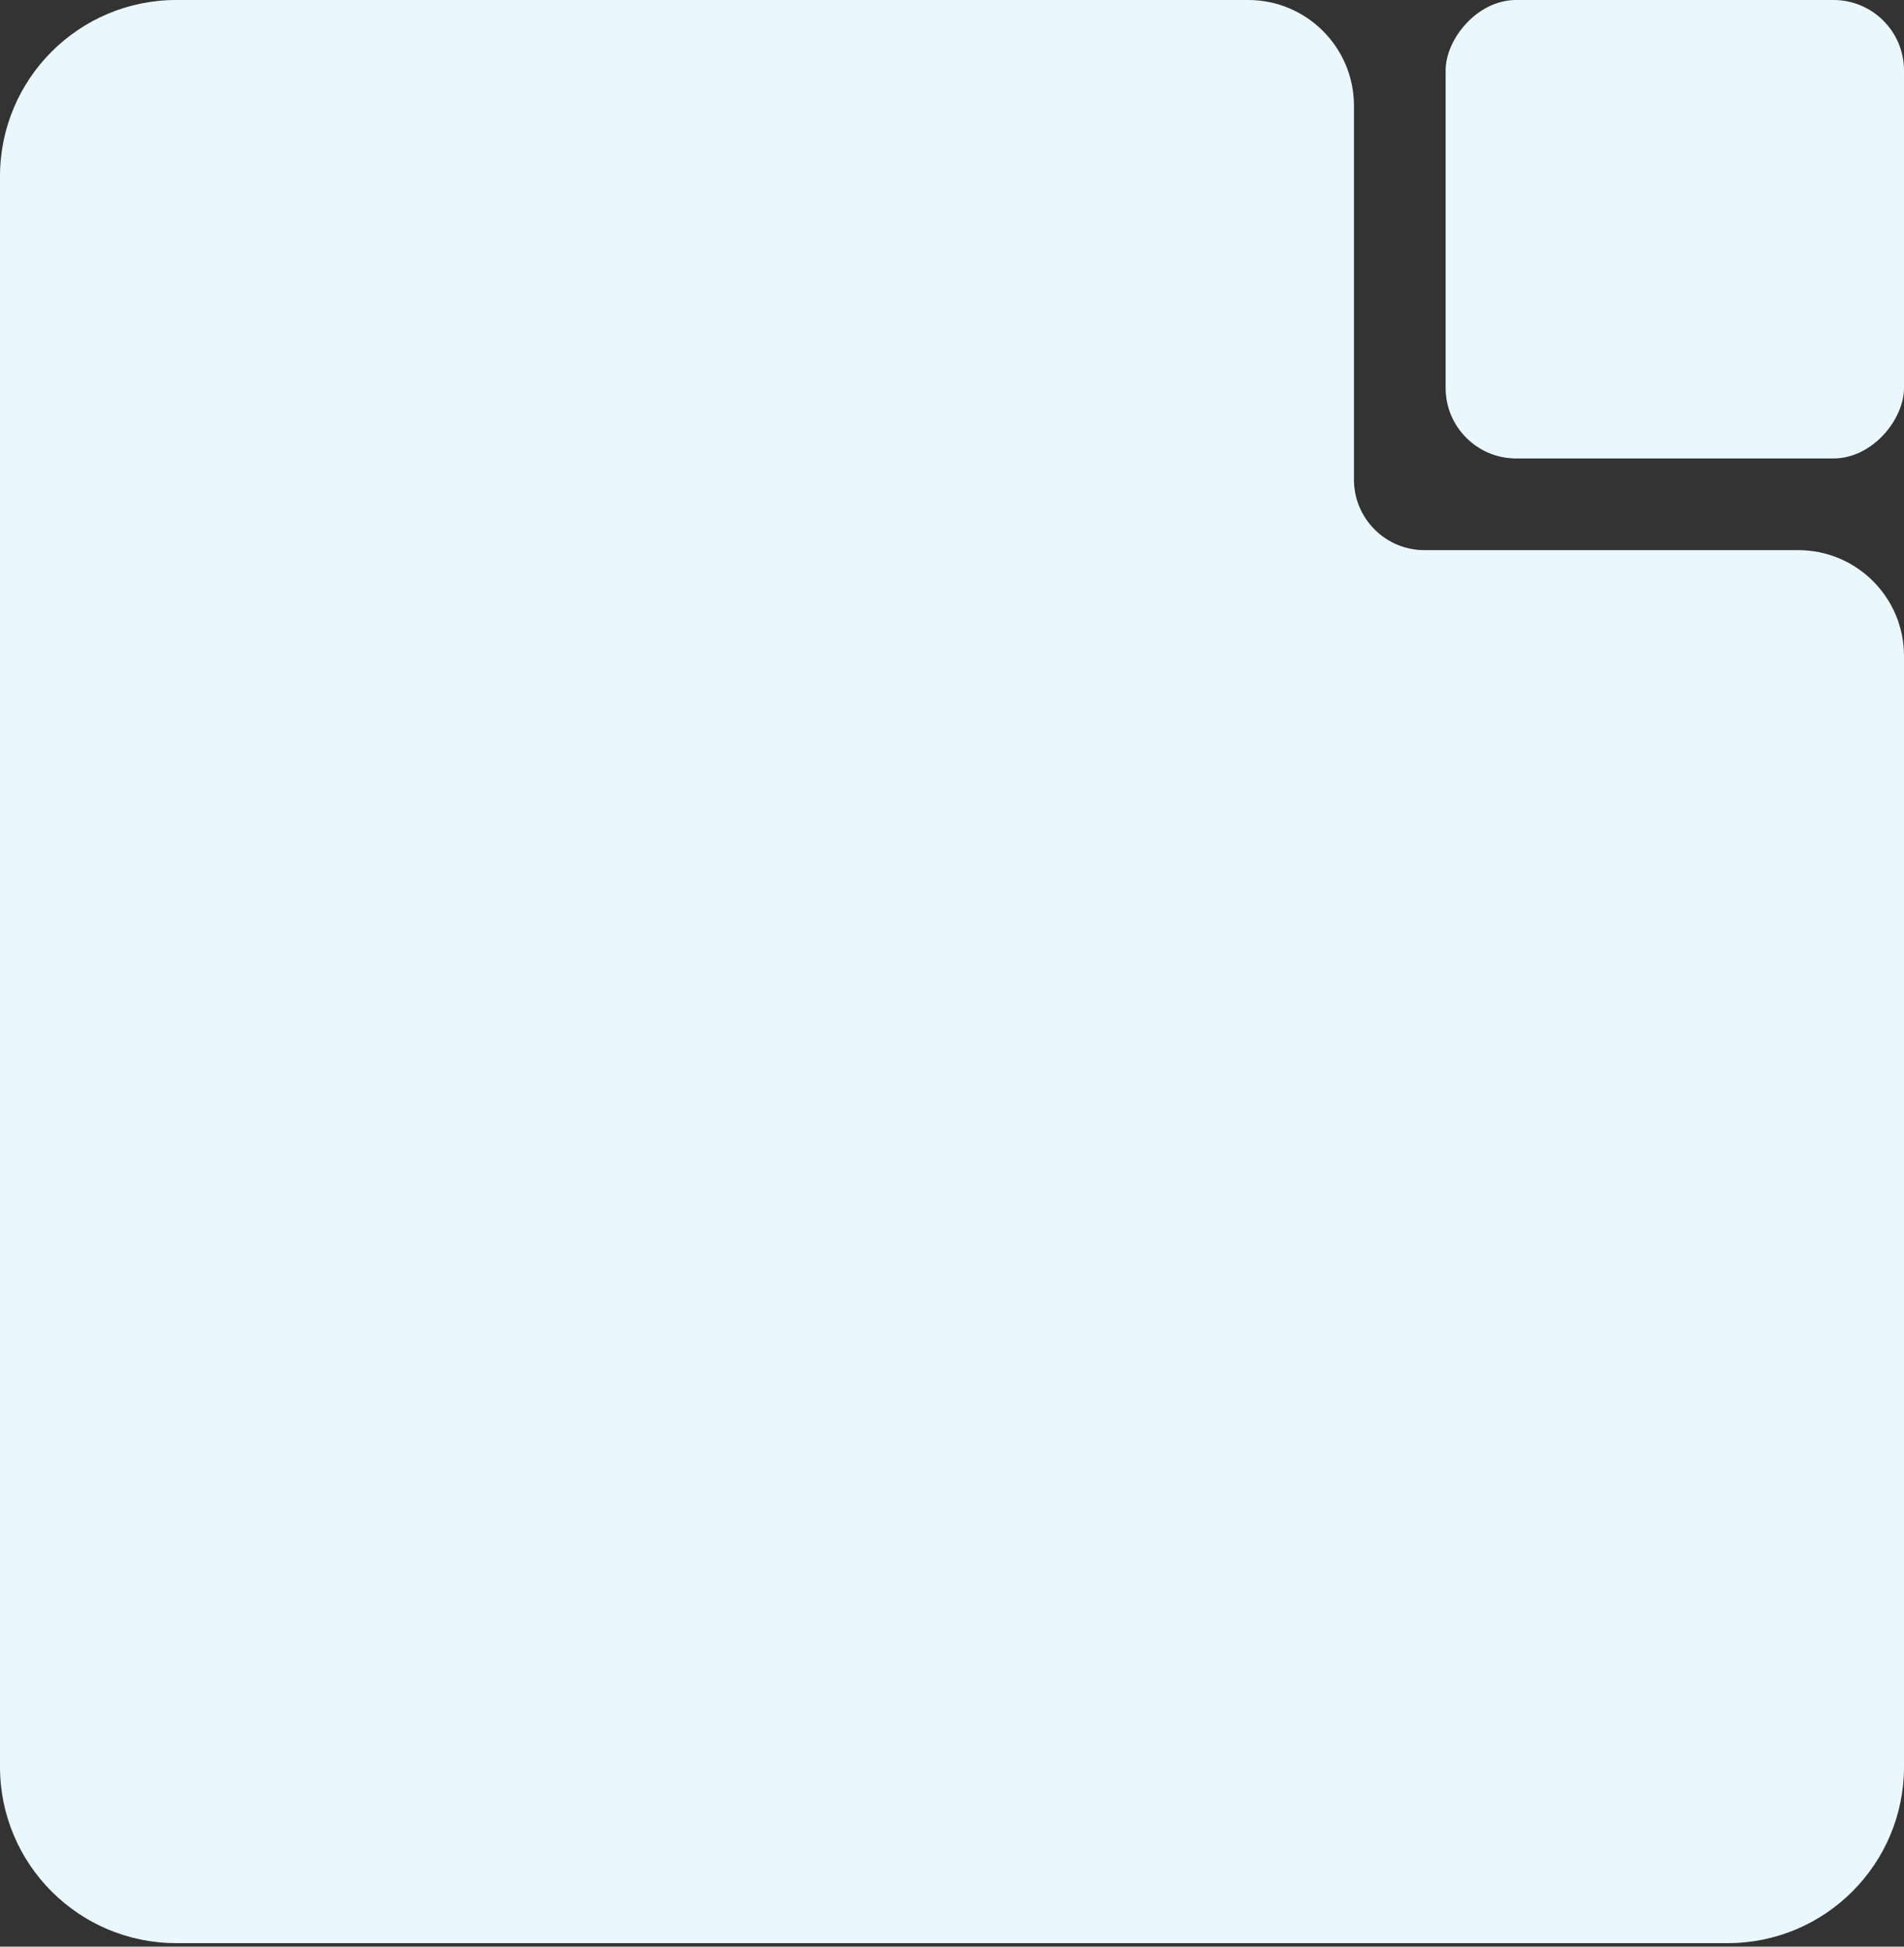
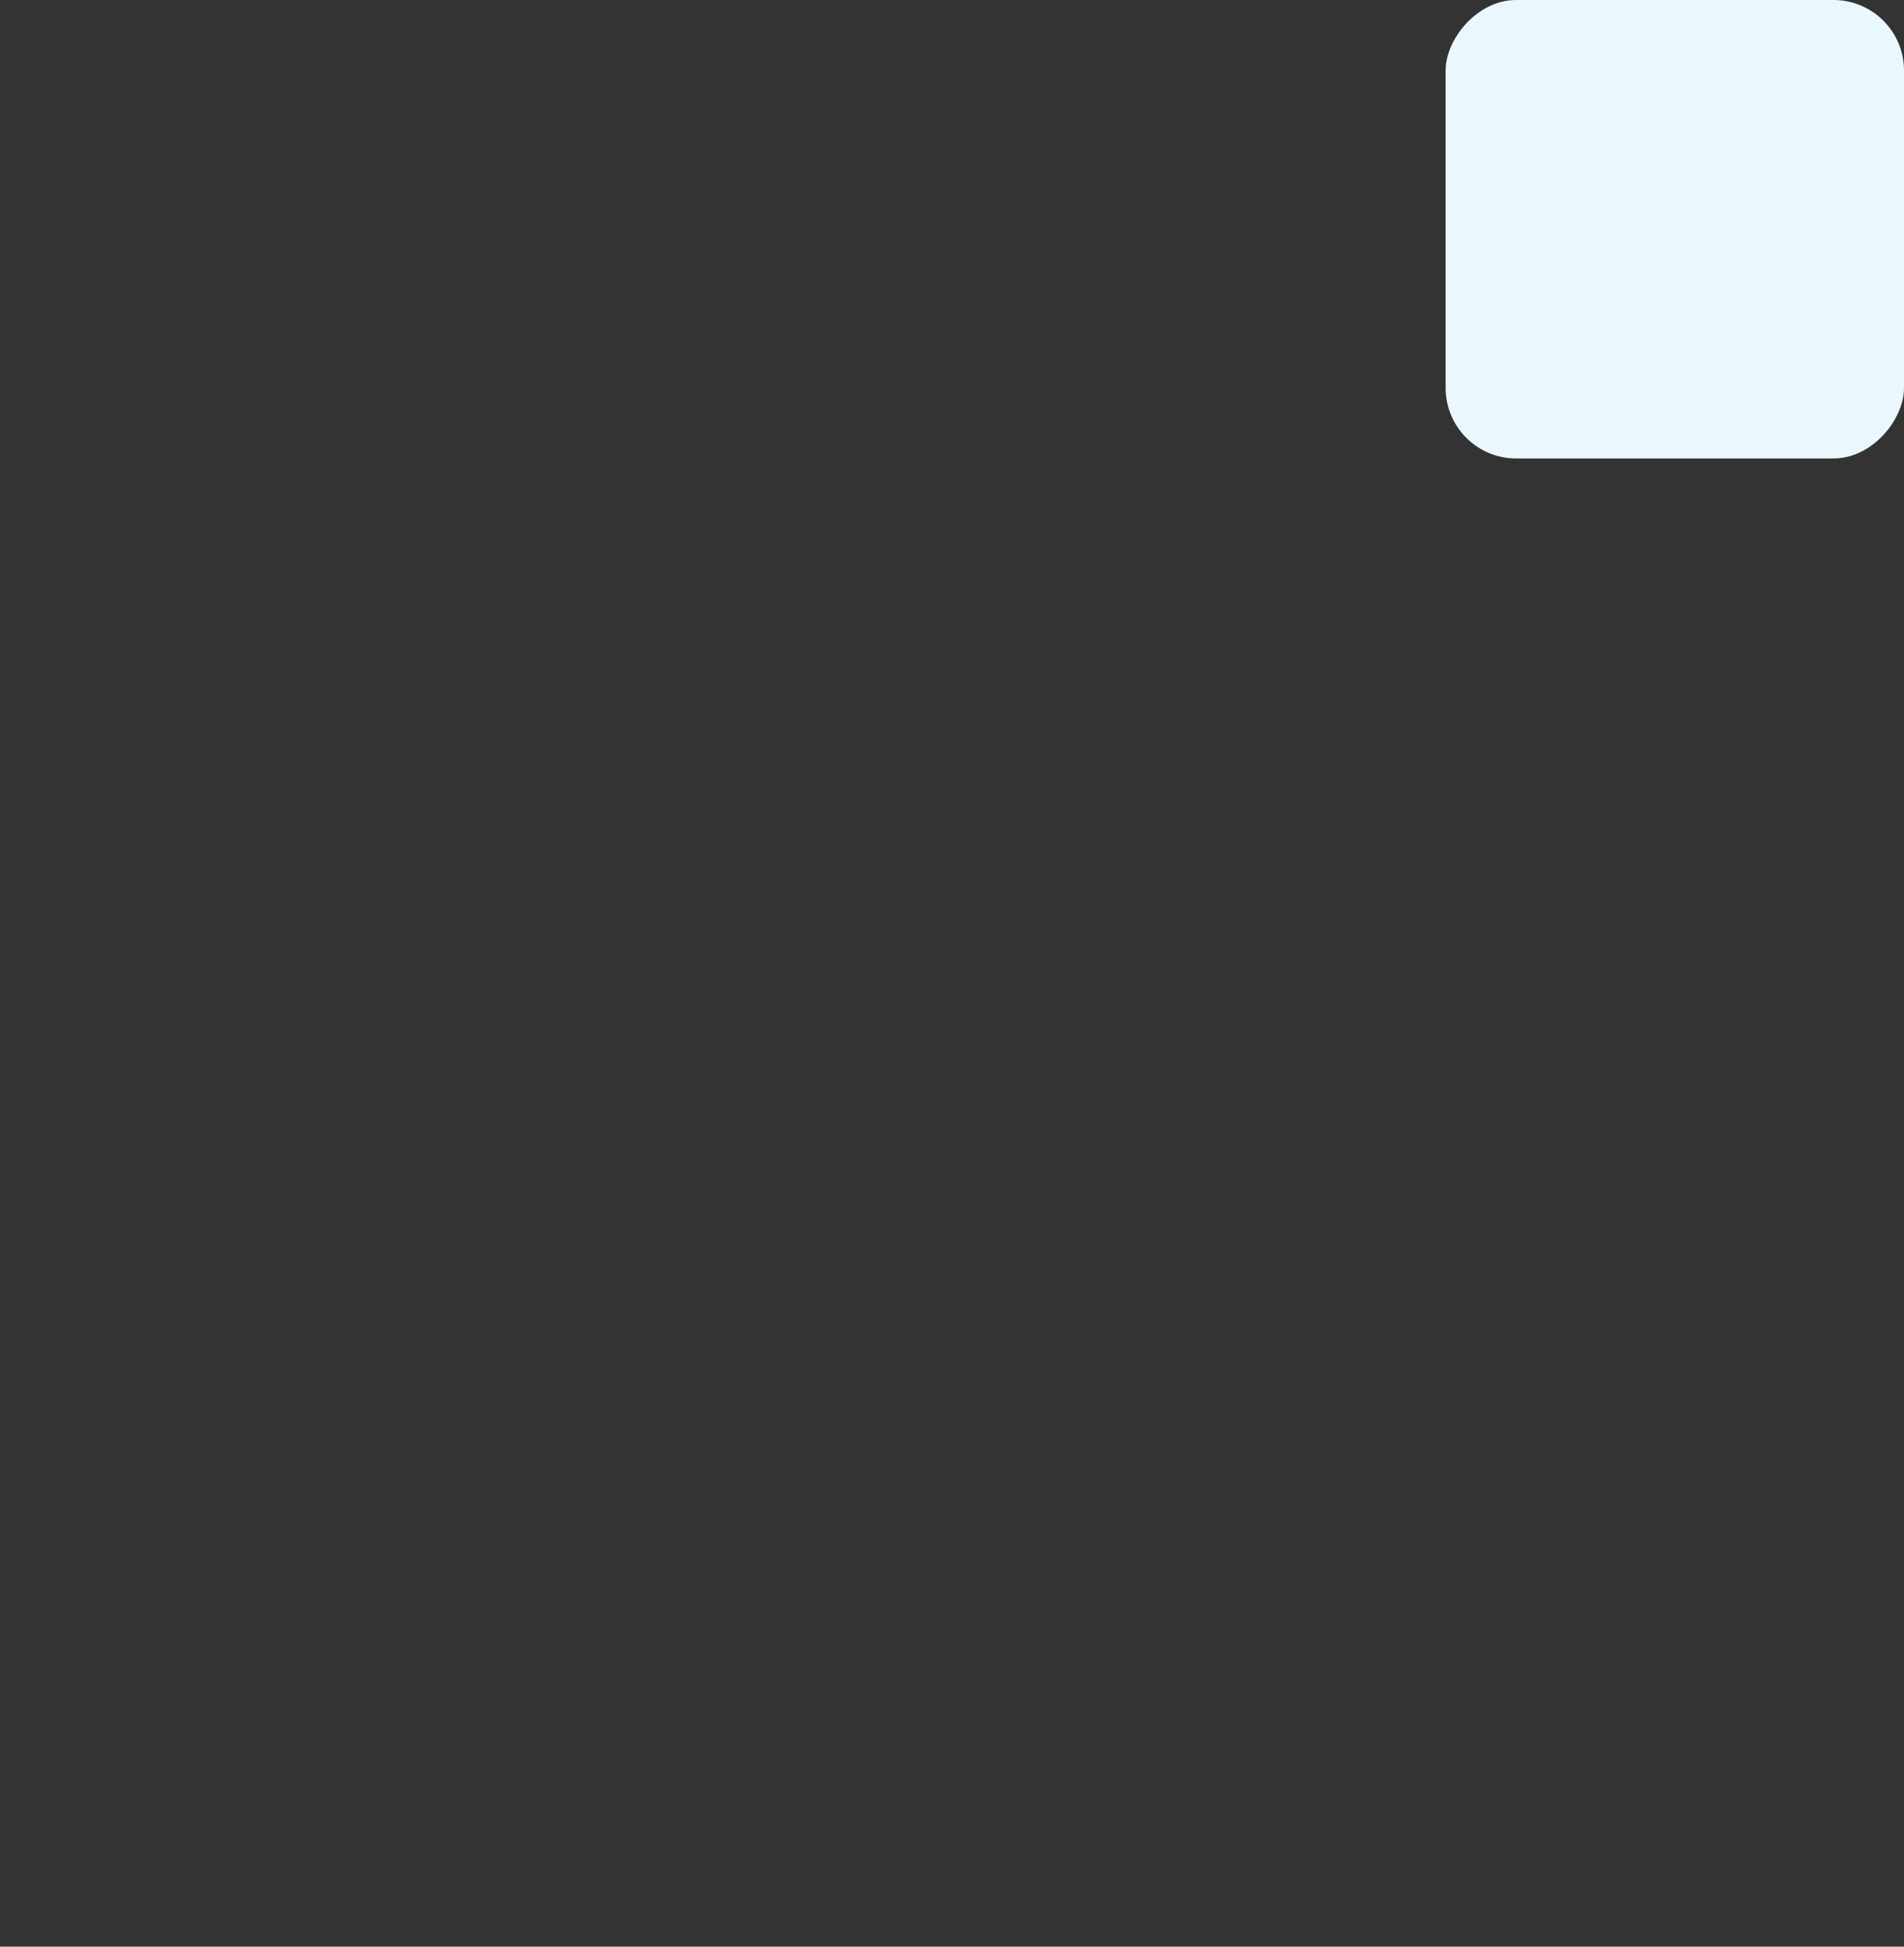
<svg xmlns="http://www.w3.org/2000/svg" width="270" height="276" viewBox="0 0 270 276" fill="none">
  <rect x="0" y="0" width="270" height="276" fill="#333333" stroke="none" />
  <rect width="65" height="65" rx="10" transform="matrix(1 0 0 -1 205 65)" fill="#EAF8FE" />
-   <path d="M245 275.5C258.807 275.5 270 264.307 270 250.5V93C270 84.716 263.284 78 255 78H202C196.477 78 192 73.523 192 68V15C192 6.716 185.284 -9.15527e-05 177 -9.15527e-05H25C11.193 -9.09085e-05 0 11.193 0 25L0 250.5C2.48055e-06 264.307 11.193 275.5 25 275.5H245Z" fill="#EAF8FE" />
</svg>